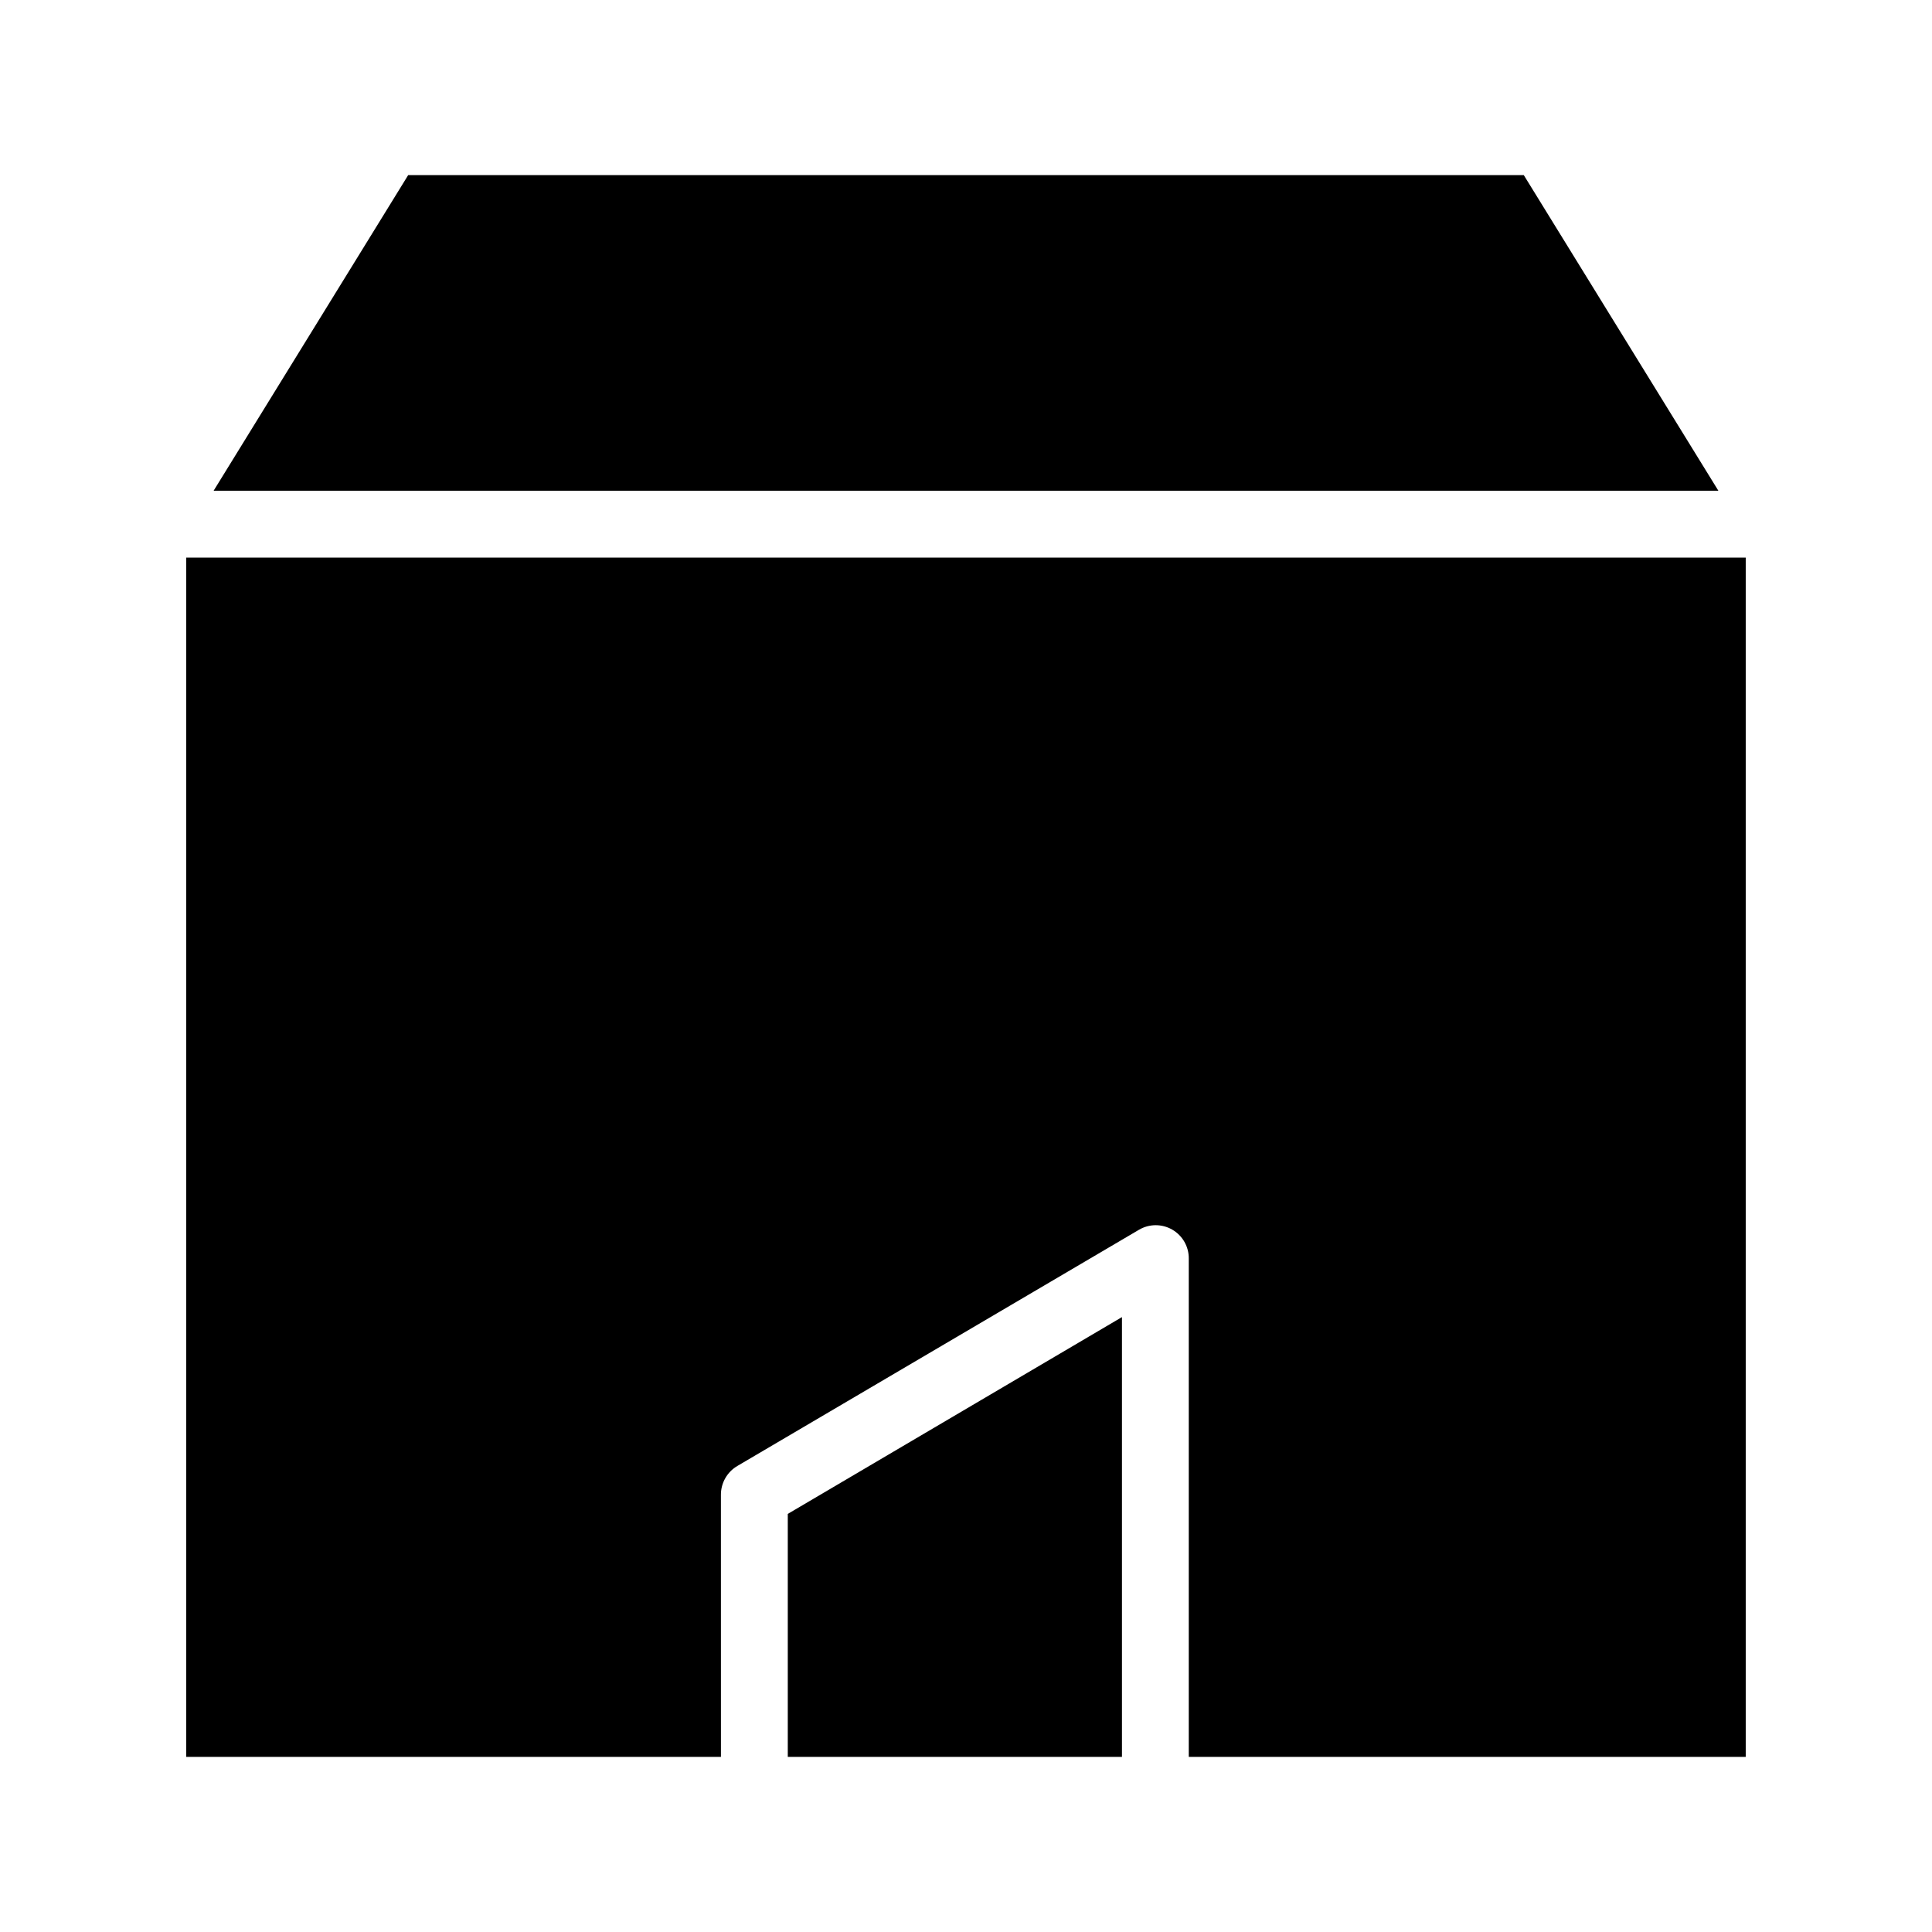
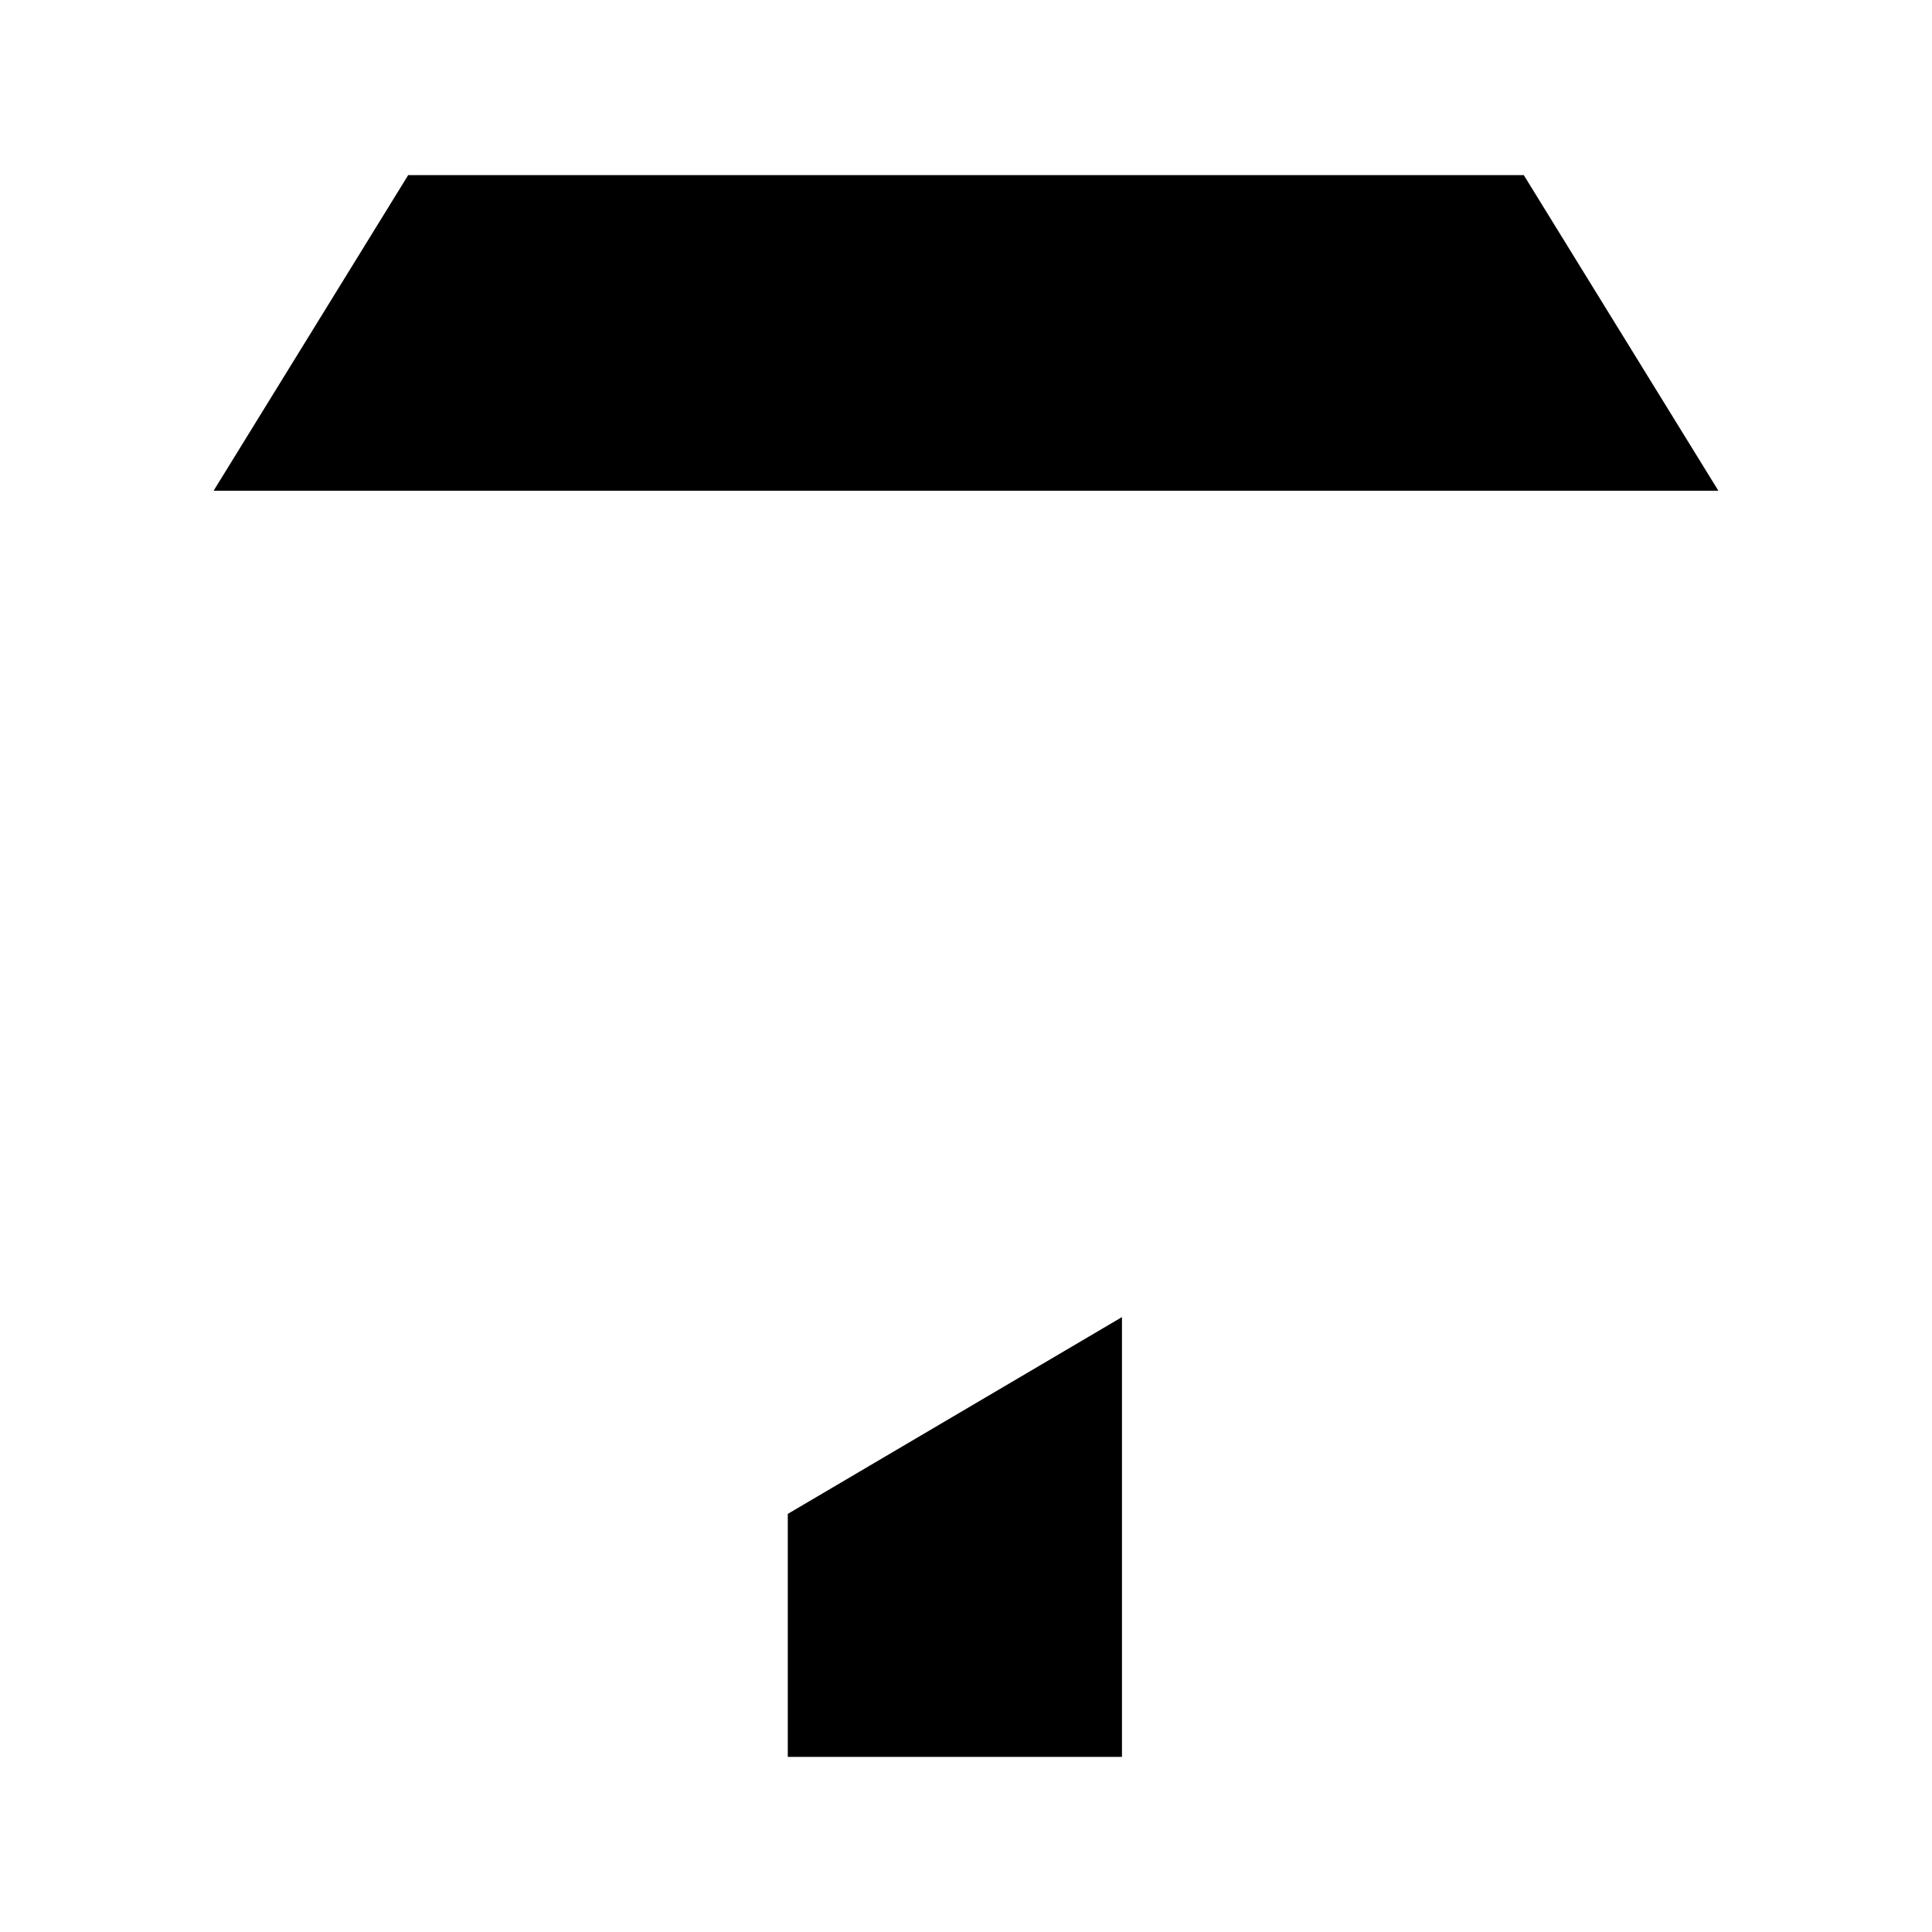
<svg xmlns="http://www.w3.org/2000/svg" fill="#000000" width="800px" height="800px" version="1.1" viewBox="144 144 512 512">
  <g>
-     <path d="m547.82 190.41h-295.65l-51.562 83.641h398.78z" />
-     <path d="m335.05 540.13c-0.004-3.137 1.652-6.043 4.356-7.633l106.4-62.574c2.723-1.621 6.106-1.641 8.848-0.059 2.746 1.582 4.422 4.523 4.383 7.691v132.04h147.6v-317.83h-413.28v317.83h141.7z" />
+     <path d="m547.82 190.41h-295.65l-51.562 83.641h398.78" />
    <path d="m352.77 545.2v64.395h88.562v-116.55z" />
  </g>
</svg>